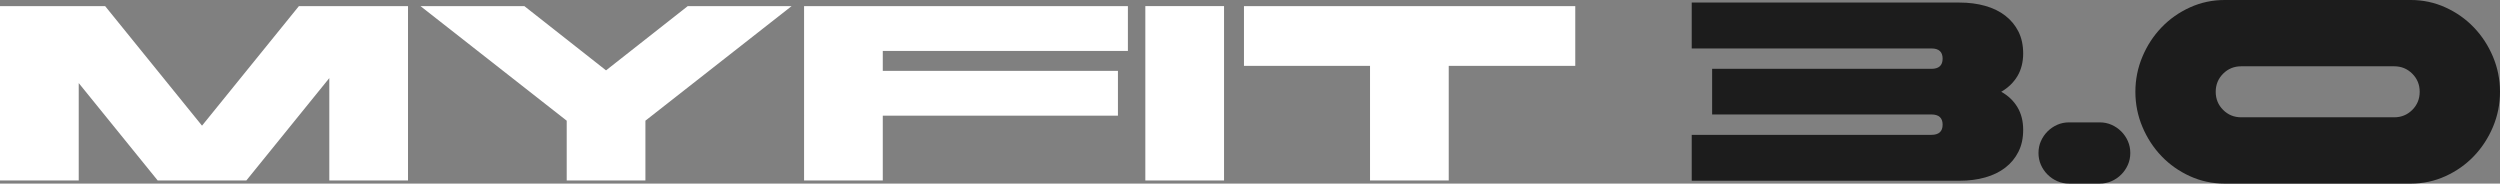
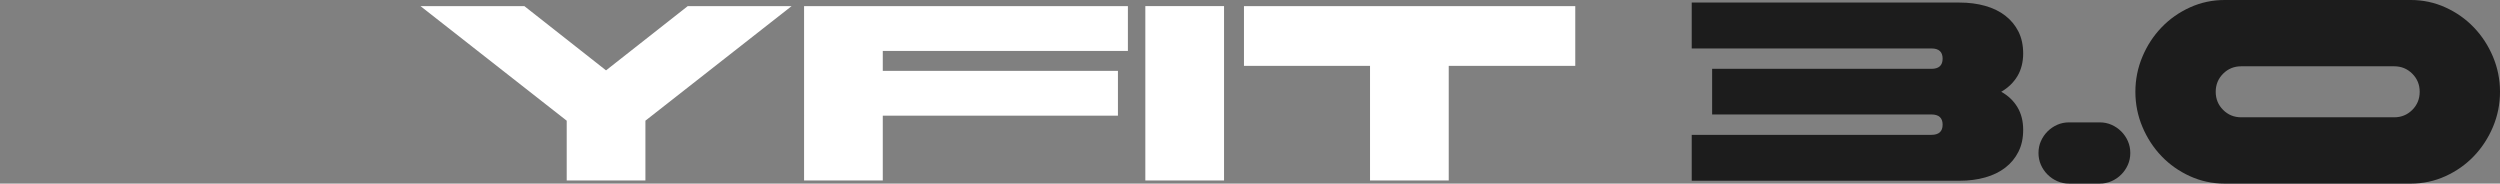
<svg xmlns="http://www.w3.org/2000/svg" id="_Слой_2" data-name="Слой 2" viewBox="0 0 1093.96 80.33">
  <rect x="0" y="0" width="1093.96" height="80.33" fill="#808080" stroke="none" />
  <defs>
    <style> .cls-1 { fill: #fff; } .cls-1, .cls-2 { stroke-width: 0px; } .cls-2 { fill: #1c1c1c; } </style>
  </defs>
  <g id="_Слой_2-2" data-name=" Слой 2">
-     <path class="cls-1" d="M0,2.67h46l42.4,52.32L130.8,2.67h47.74v76.3h-34.44v-44.8l-36.3,44.8h-38.8l-34.55-42.62v42.62H0V2.67Z" />
    <path class="cls-1" d="M247.97,52.81L183.99,2.67h45.45l35.75,28.12,35.76-28.12h45.45l-63.98,50.14v26.16h-34.44v-26.16h-.01Z" />
    <path class="cls-1" d="M351.85,2.67h141.7v19.62h-107.26v8.72h102.9v19.62h-102.9v28.34h-34.44V2.67h0Z" />
    <path class="cls-1" d="M501.18,2.67h34.44v76.3h-34.44V2.67Z" />
    <path class="cls-1" d="M599.49,28.83h-55.15V2.67h144.97v26.16h-55.37v50.14h-34.44V28.83h0Z" />
    <g>
      <path class="cls-2" d="M740.27,21.2V1.12h117.15c4.09,0,7.85.48,11.27,1.45,3.42.97,6.36,2.4,8.81,4.3,2.45,1.9,4.37,4.22,5.75,6.97,1.38,2.75,2.06,5.95,2.06,9.59s-.84,7.08-2.51,9.87c-1.67,2.79-4.04,5.08-7.08,6.86,3.05,1.71,5.41,3.96,7.08,6.75,1.67,2.79,2.51,6.08,2.51,9.87s-.69,6.84-2.06,9.6c-1.38,2.75-3.29,5.08-5.75,6.97-2.46,1.9-5.39,3.33-8.81,4.29-3.42.97-7.18,1.45-11.27,1.45h-117.15v-20.08h104.88c3.27,0,4.91-1.49,4.91-4.46s-1.64-4.46-4.91-4.46h-95.95v-19.97h95.95c3.27,0,4.91-1.49,4.91-4.46s-1.64-4.46-4.91-4.46h-104.88Z" />
      <path class="cls-2" d="M892.01,66.94c0-1.86.35-3.59,1.06-5.19.71-1.6,1.67-3.01,2.9-4.24s2.64-2.19,4.24-2.9c1.6-.71,3.33-1.06,5.19-1.06h13.39c1.86,0,3.59.35,5.19,1.06,1.6.71,3.01,1.67,4.24,2.9,1.23,1.23,2.19,2.64,2.9,4.24.71,1.6,1.06,3.33,1.06,5.19s-.35,3.59-1.06,5.19c-.71,1.6-1.67,3.01-2.9,4.24s-2.64,2.19-4.24,2.9c-1.6.71-3.33,1.06-5.19,1.06h-13.39c-1.86,0-3.59-.35-5.19-1.06-1.6-.71-3.01-1.67-4.24-2.9-1.23-1.23-2.2-2.64-2.9-4.24-.71-1.6-1.06-3.33-1.06-5.19Z" />
      <path class="cls-2" d="M1054.91,0c5.36,0,10.41,1.08,15.17,3.24,4.76,2.16,8.91,5.08,12.44,8.76,3.53,3.68,6.32,7.96,8.37,12.83,2.04,4.87,3.07,9.99,3.07,15.34s-1.02,10.47-3.07,15.34c-2.05,4.87-4.84,9.15-8.37,12.83-3.53,3.68-7.68,6.6-12.44,8.76-4.76,2.16-9.82,3.24-15.17,3.24h-81.45c-5.36,0-10.42-1.08-15.17-3.24-4.76-2.16-8.91-5.08-12.44-8.76-3.53-3.68-6.32-7.96-8.37-12.83-2.05-4.87-3.07-9.99-3.07-15.34s1.02-10.47,3.07-15.34c2.04-4.87,4.83-9.15,8.37-12.83,3.53-3.68,7.68-6.6,12.44-8.76,4.76-2.16,9.82-3.24,15.17-3.24h81.45ZM1047.66,29.01h-66.94c-3.12,0-5.76,1.08-7.92,3.24-2.16,2.16-3.24,4.8-3.24,7.92s1.08,5.77,3.24,7.92c2.16,2.16,4.8,3.24,7.92,3.24h66.94c3.12,0,5.76-1.08,7.92-3.24,2.16-2.16,3.24-4.8,3.24-7.92s-1.08-5.76-3.24-7.92c-2.16-2.16-4.8-3.24-7.92-3.24Z" />
    </g>
  </g>
</svg>